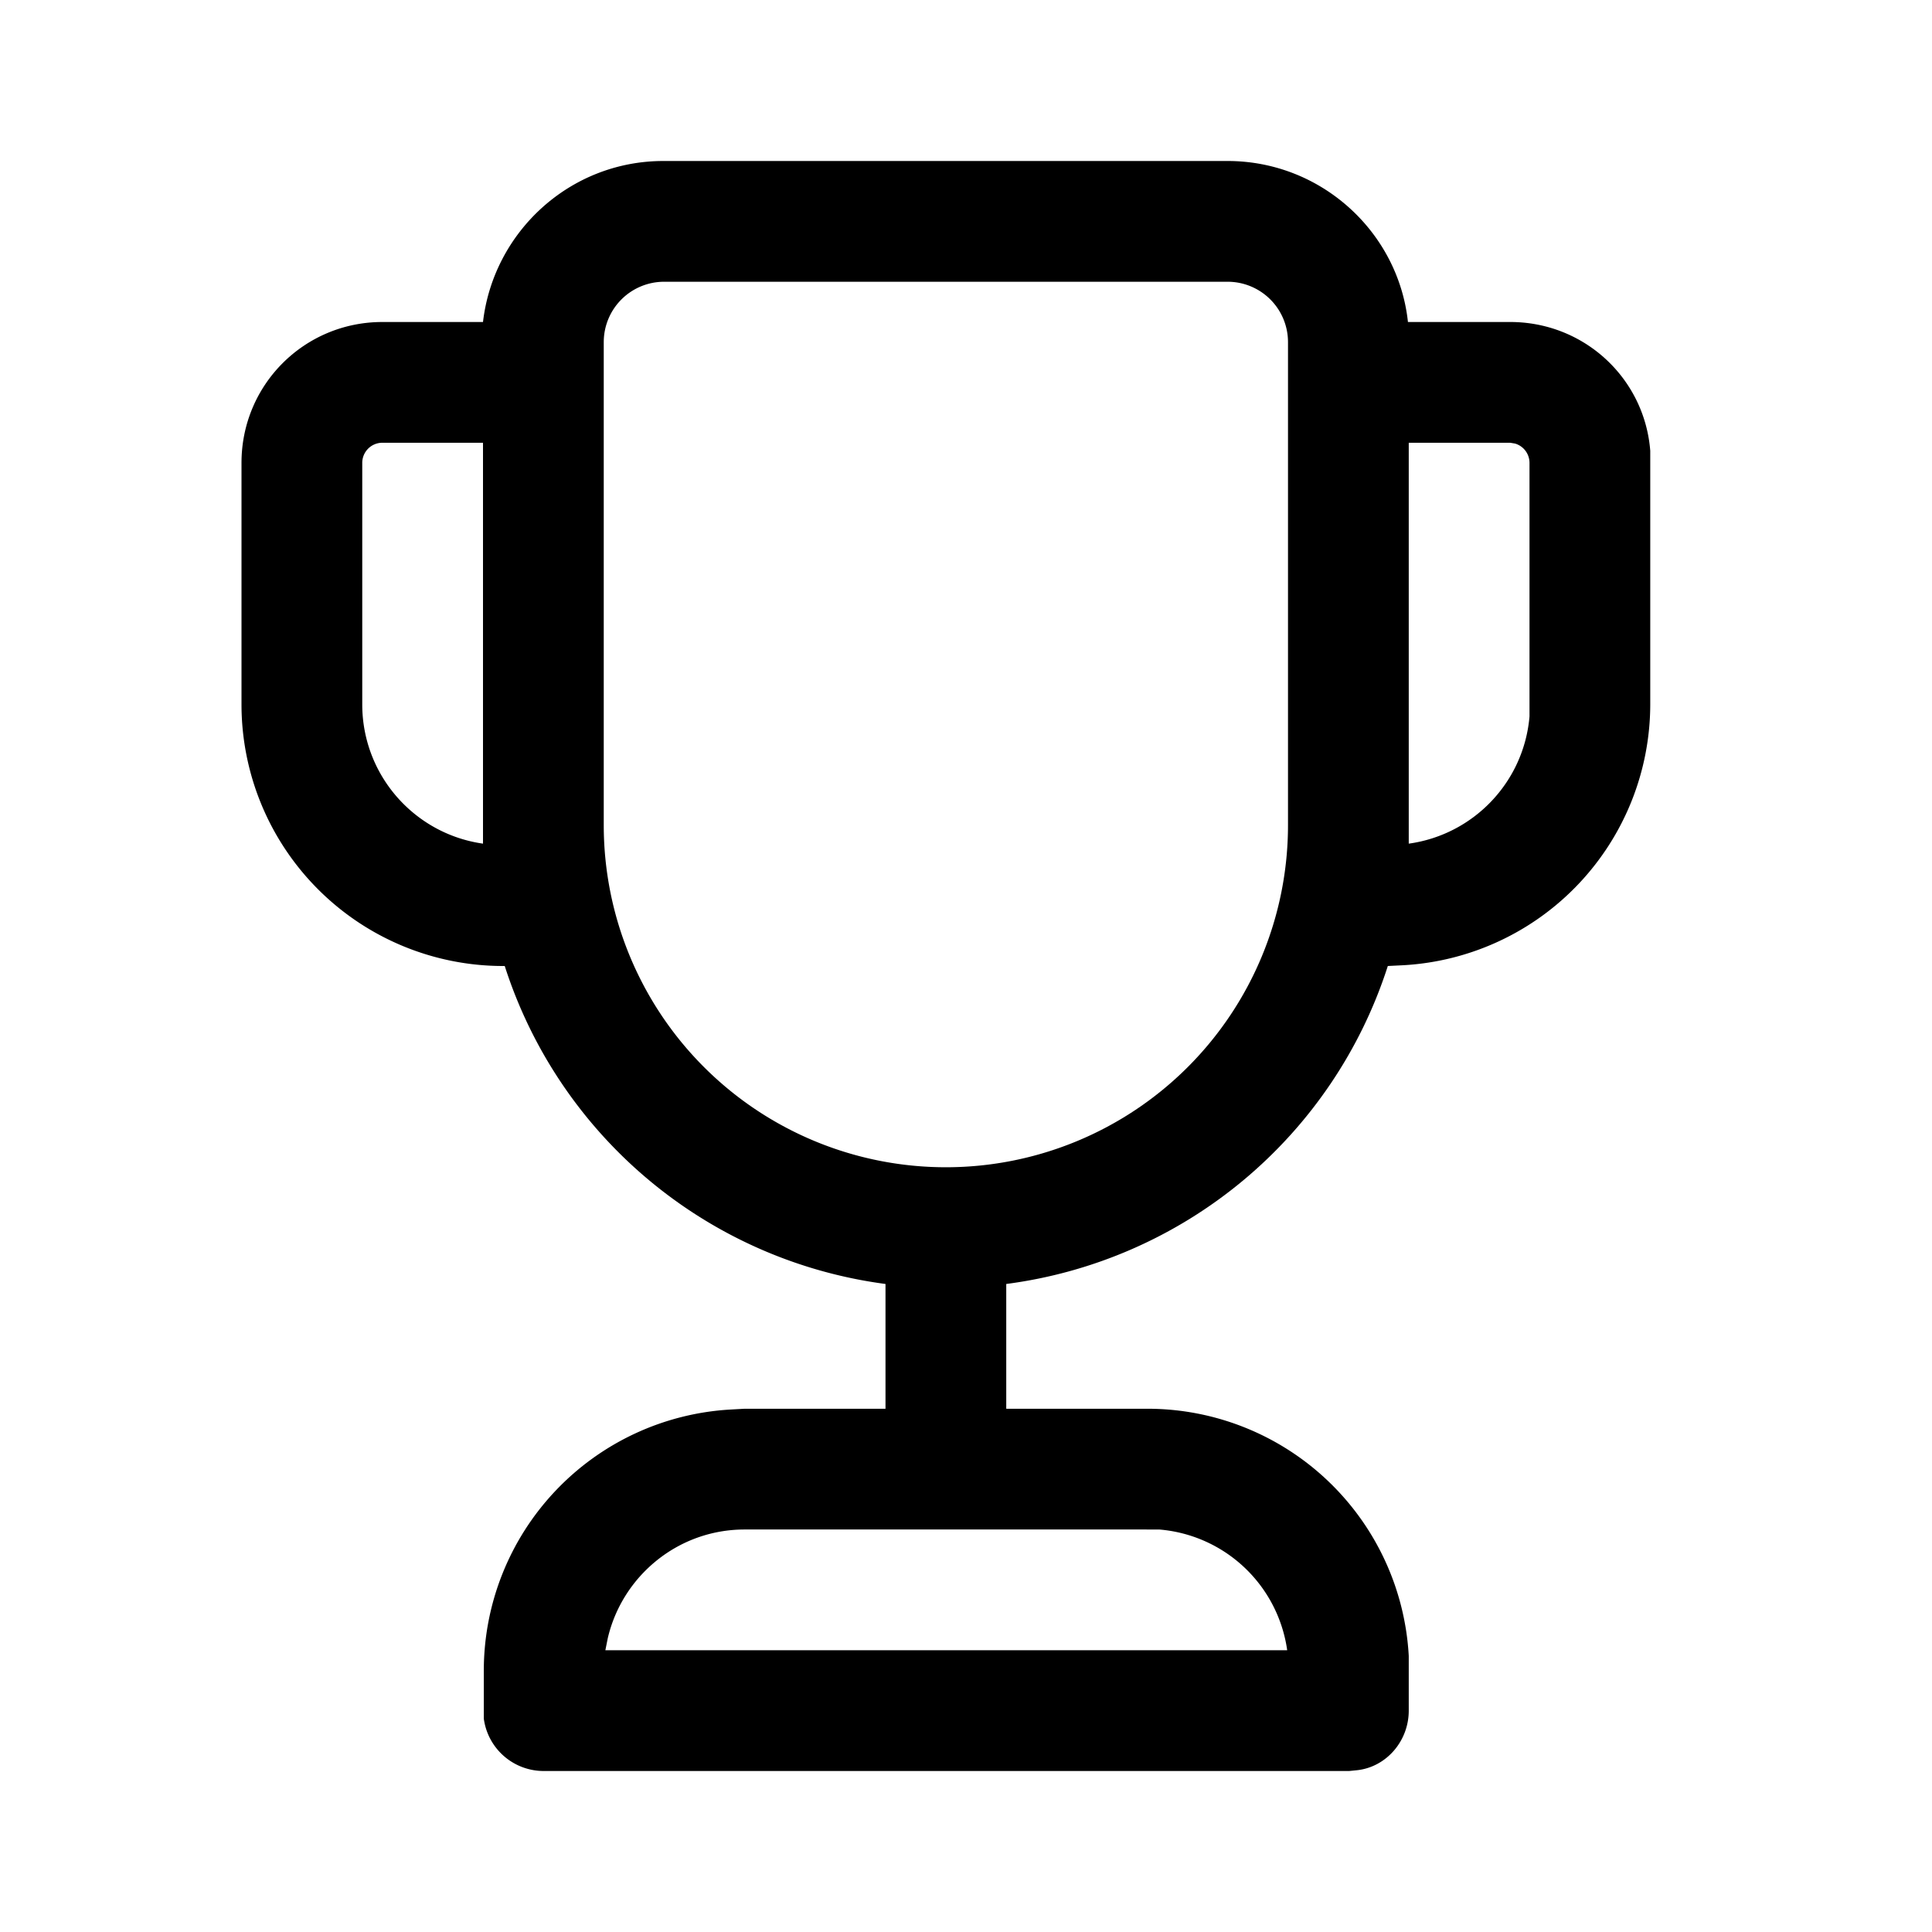
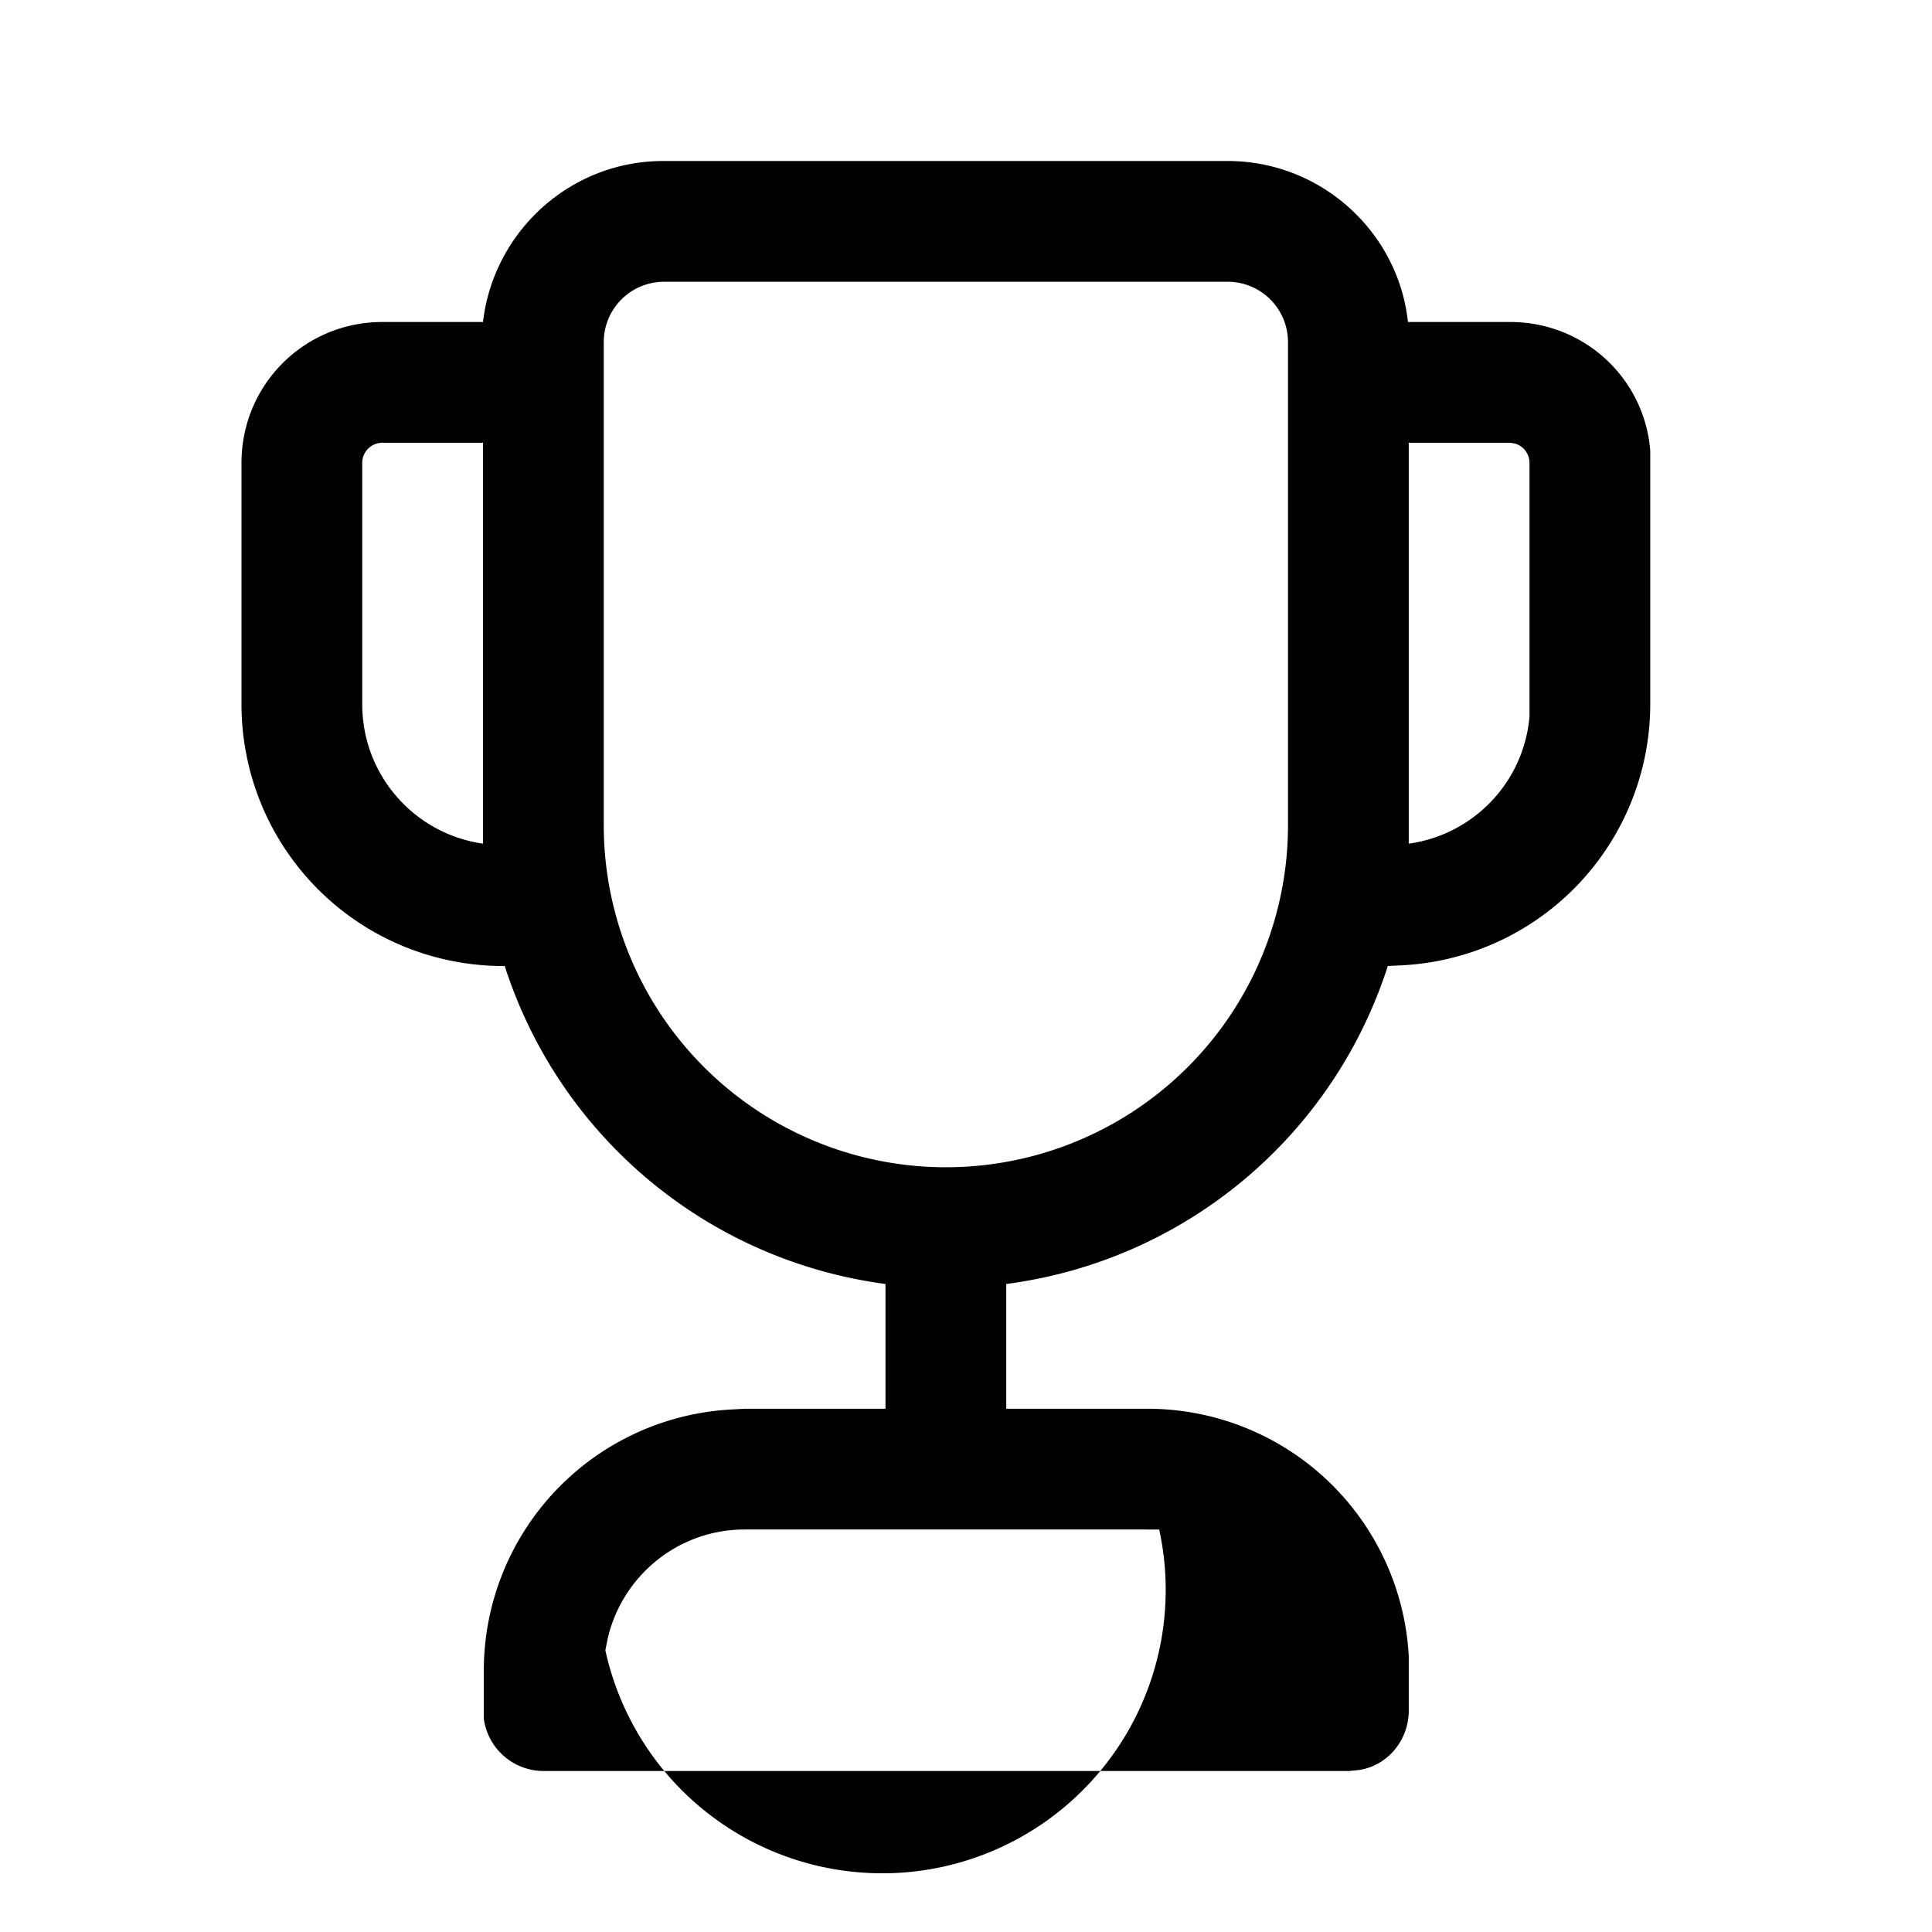
<svg xmlns="http://www.w3.org/2000/svg" width="24" height="24" viewBox="0 0 24 24">
-   <path d="M15.25 2c1.16 0 2.12.88 2.24 2h1.27c.92 0 1.67.7 1.74 1.6v3.15a3.25 3.25 0 0 1-3.06 3.24l-.2.01a5.76 5.76 0 0 1-4.74 3.95v1.55h1.75a3.25 3.25 0 0 1 3.25 3.07V21.25c0 .38-.28.7-.64.74l-.1.01h-10a.75.75 0 0 1-.75-.65v-.6a3.25 3.25 0 0 1 3.06-3.24l.18-.01H11v-1.55A5.76 5.76 0 0 1 6.27 12h-.02A3.25 3.25 0 0 1 3 8.75v-3C3 4.78 3.78 4 4.75 4H6c.13-1.12 1.08-2 2.24-2h7Zm-1 17h-5c-.83 0-1.52.58-1.7 1.35l-.03.15h8.47A1.75 1.75 0 0 0 14.4 19h-.16Zm1-15.5h-7a.75.75 0 0 0-.75.75v6a4.25 4.25 0 0 0 8.5 0v-6a.75.75 0 0 0-.75-.75Zm3.5 2H17.5v4.98c.8-.11 1.43-.76 1.5-1.58V5.75a.25.25 0 0 0-.18-.24l-.06-.01ZM6 5.5H4.75a.25.25 0 0 0-.25.25v3c0 .88.65 1.61 1.5 1.73V5.5Z" />
+   <path d="M15.25 2c1.16 0 2.12.88 2.24 2h1.27c.92 0 1.67.7 1.74 1.6v3.15a3.25 3.25 0 0 1-3.06 3.24l-.2.01a5.76 5.76 0 0 1-4.74 3.95v1.55h1.75a3.25 3.25 0 0 1 3.25 3.07V21.25c0 .38-.28.7-.64.74l-.1.01h-10a.75.75 0 0 1-.75-.65v-.6a3.25 3.25 0 0 1 3.06-3.24l.18-.01H11v-1.55A5.76 5.76 0 0 1 6.27 12h-.02A3.25 3.25 0 0 1 3 8.75v-3C3 4.78 3.78 4 4.75 4H6c.13-1.12 1.08-2 2.24-2h7Zm-1 17h-5c-.83 0-1.52.58-1.7 1.35l-.03.15A1.75 1.75 0 0 0 14.4 19h-.16Zm1-15.5h-7a.75.75 0 0 0-.75.75v6a4.25 4.25 0 0 0 8.5 0v-6a.75.75 0 0 0-.75-.75Zm3.5 2H17.5v4.98c.8-.11 1.43-.76 1.5-1.58V5.75a.25.25 0 0 0-.18-.24l-.06-.01ZM6 5.5H4.75a.25.25 0 0 0-.25.25v3c0 .88.65 1.61 1.5 1.73V5.5Z" />
</svg>